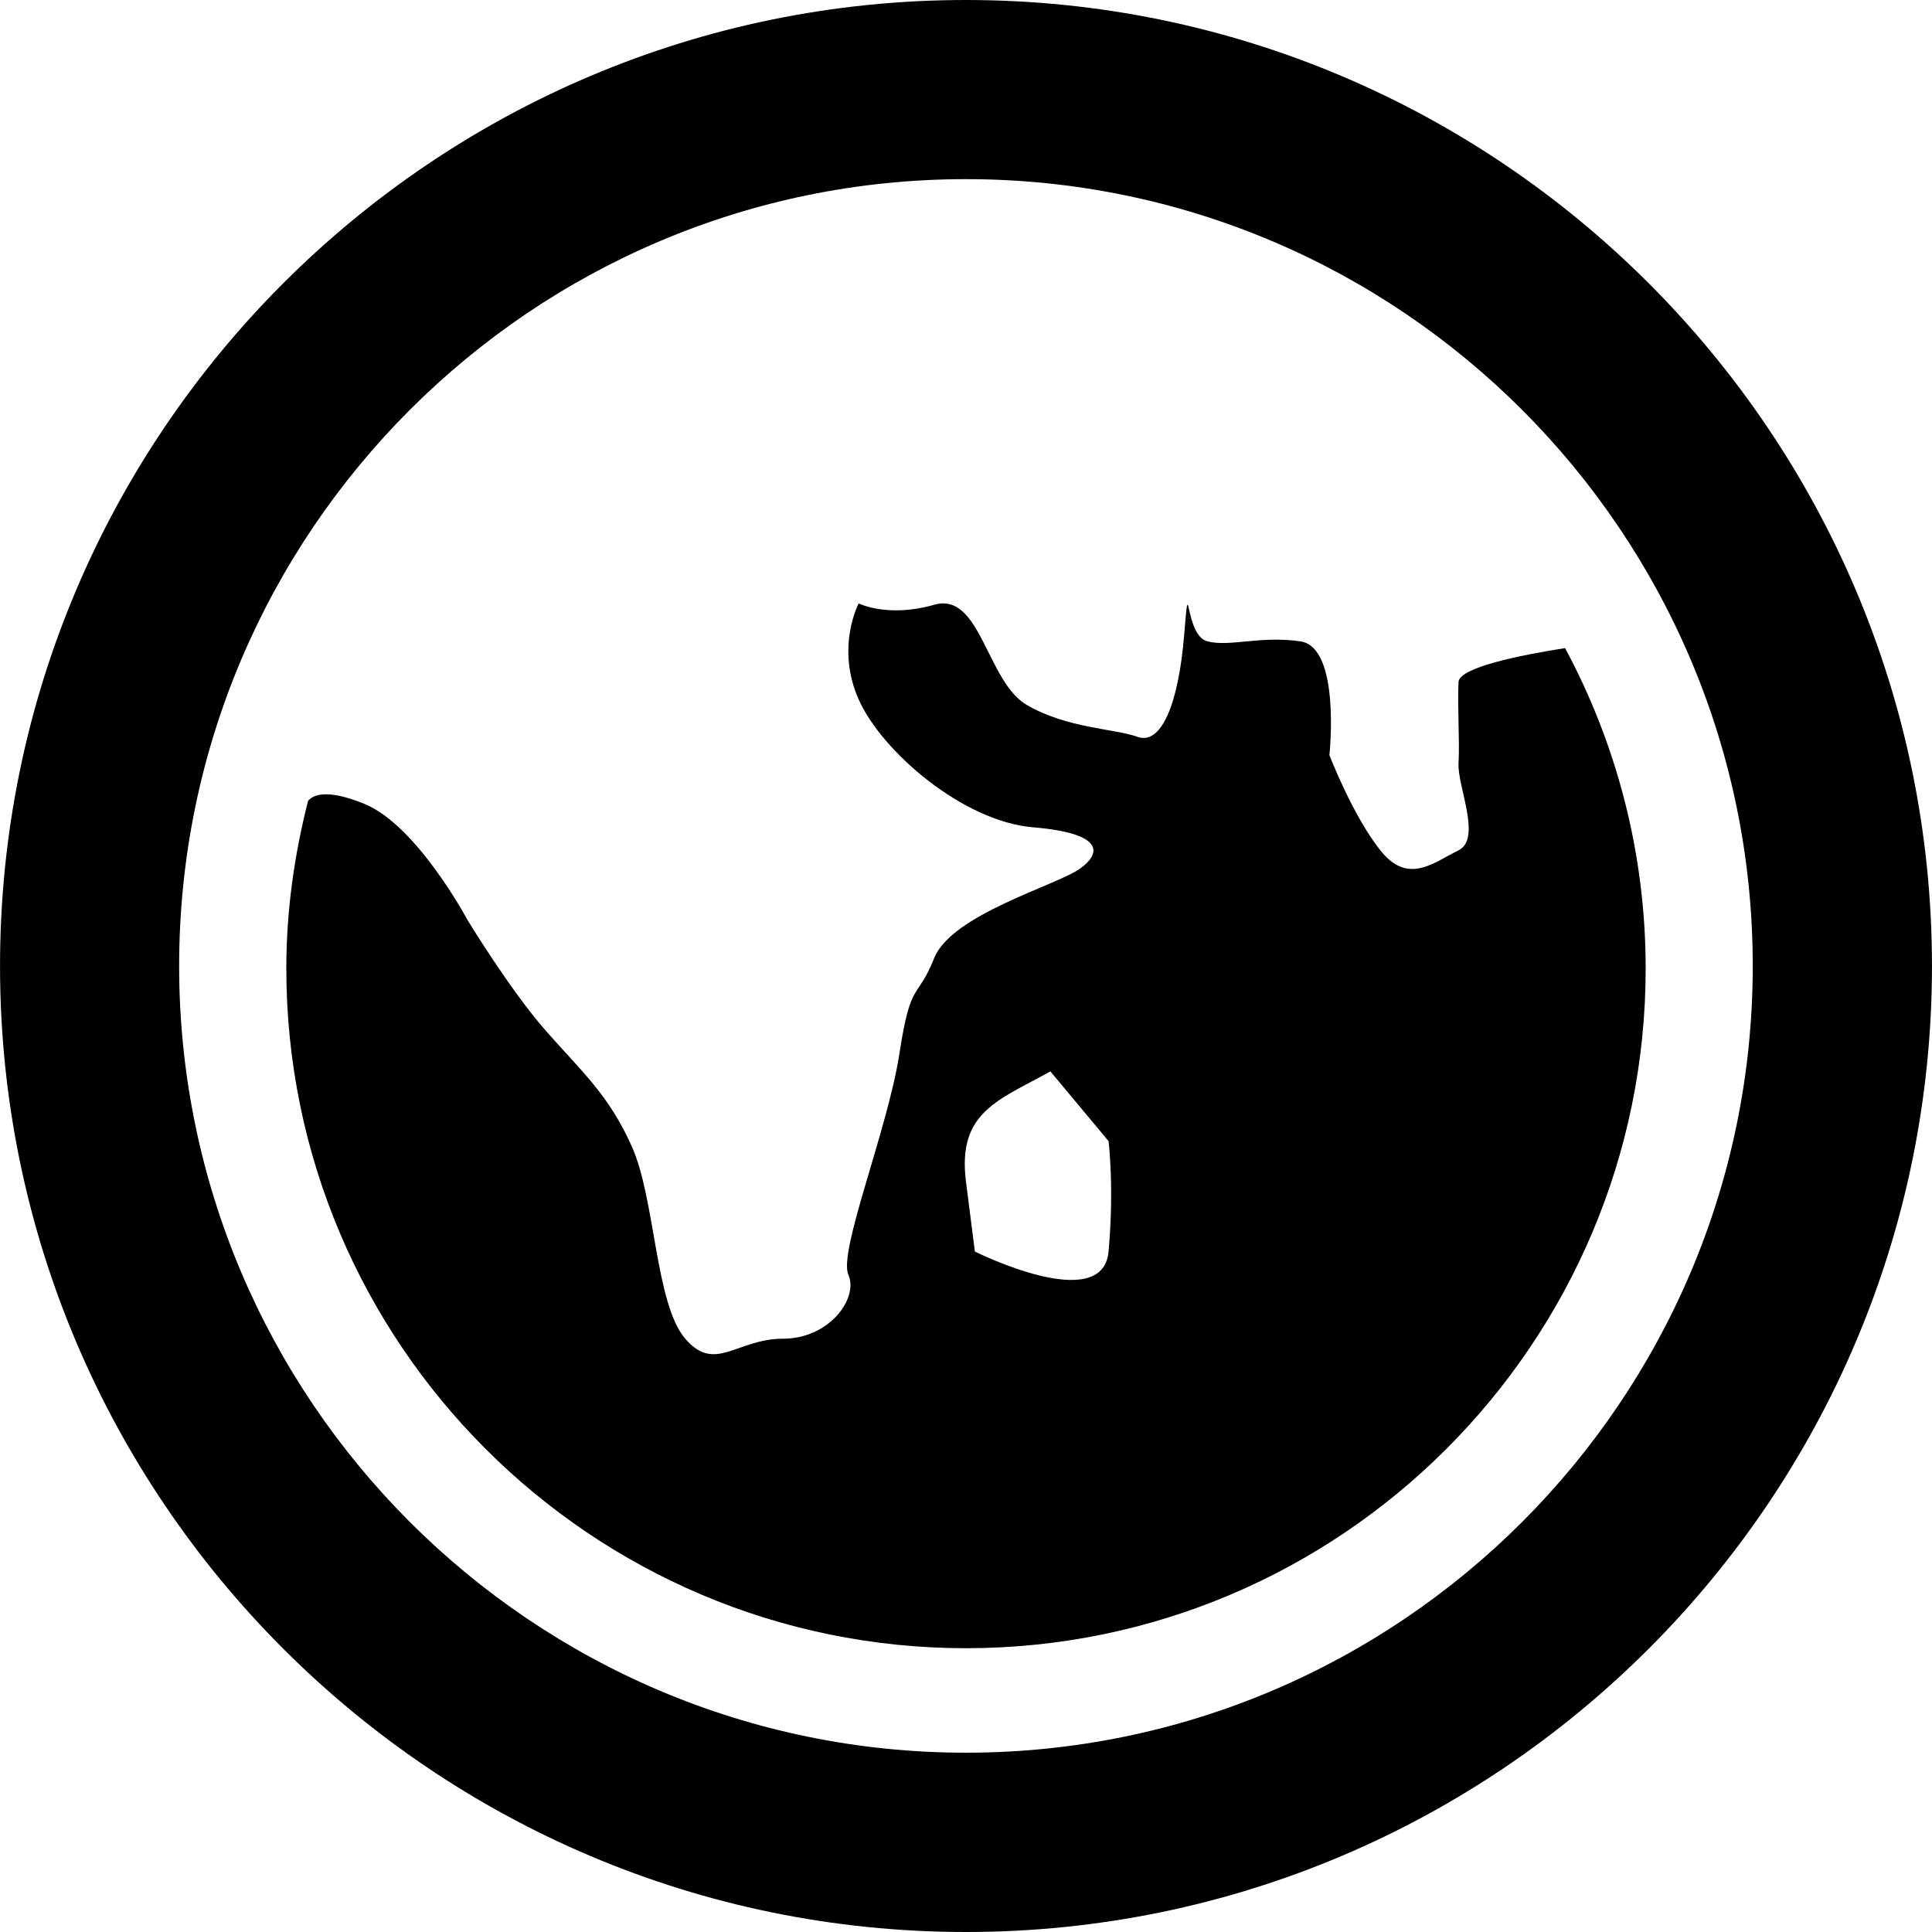
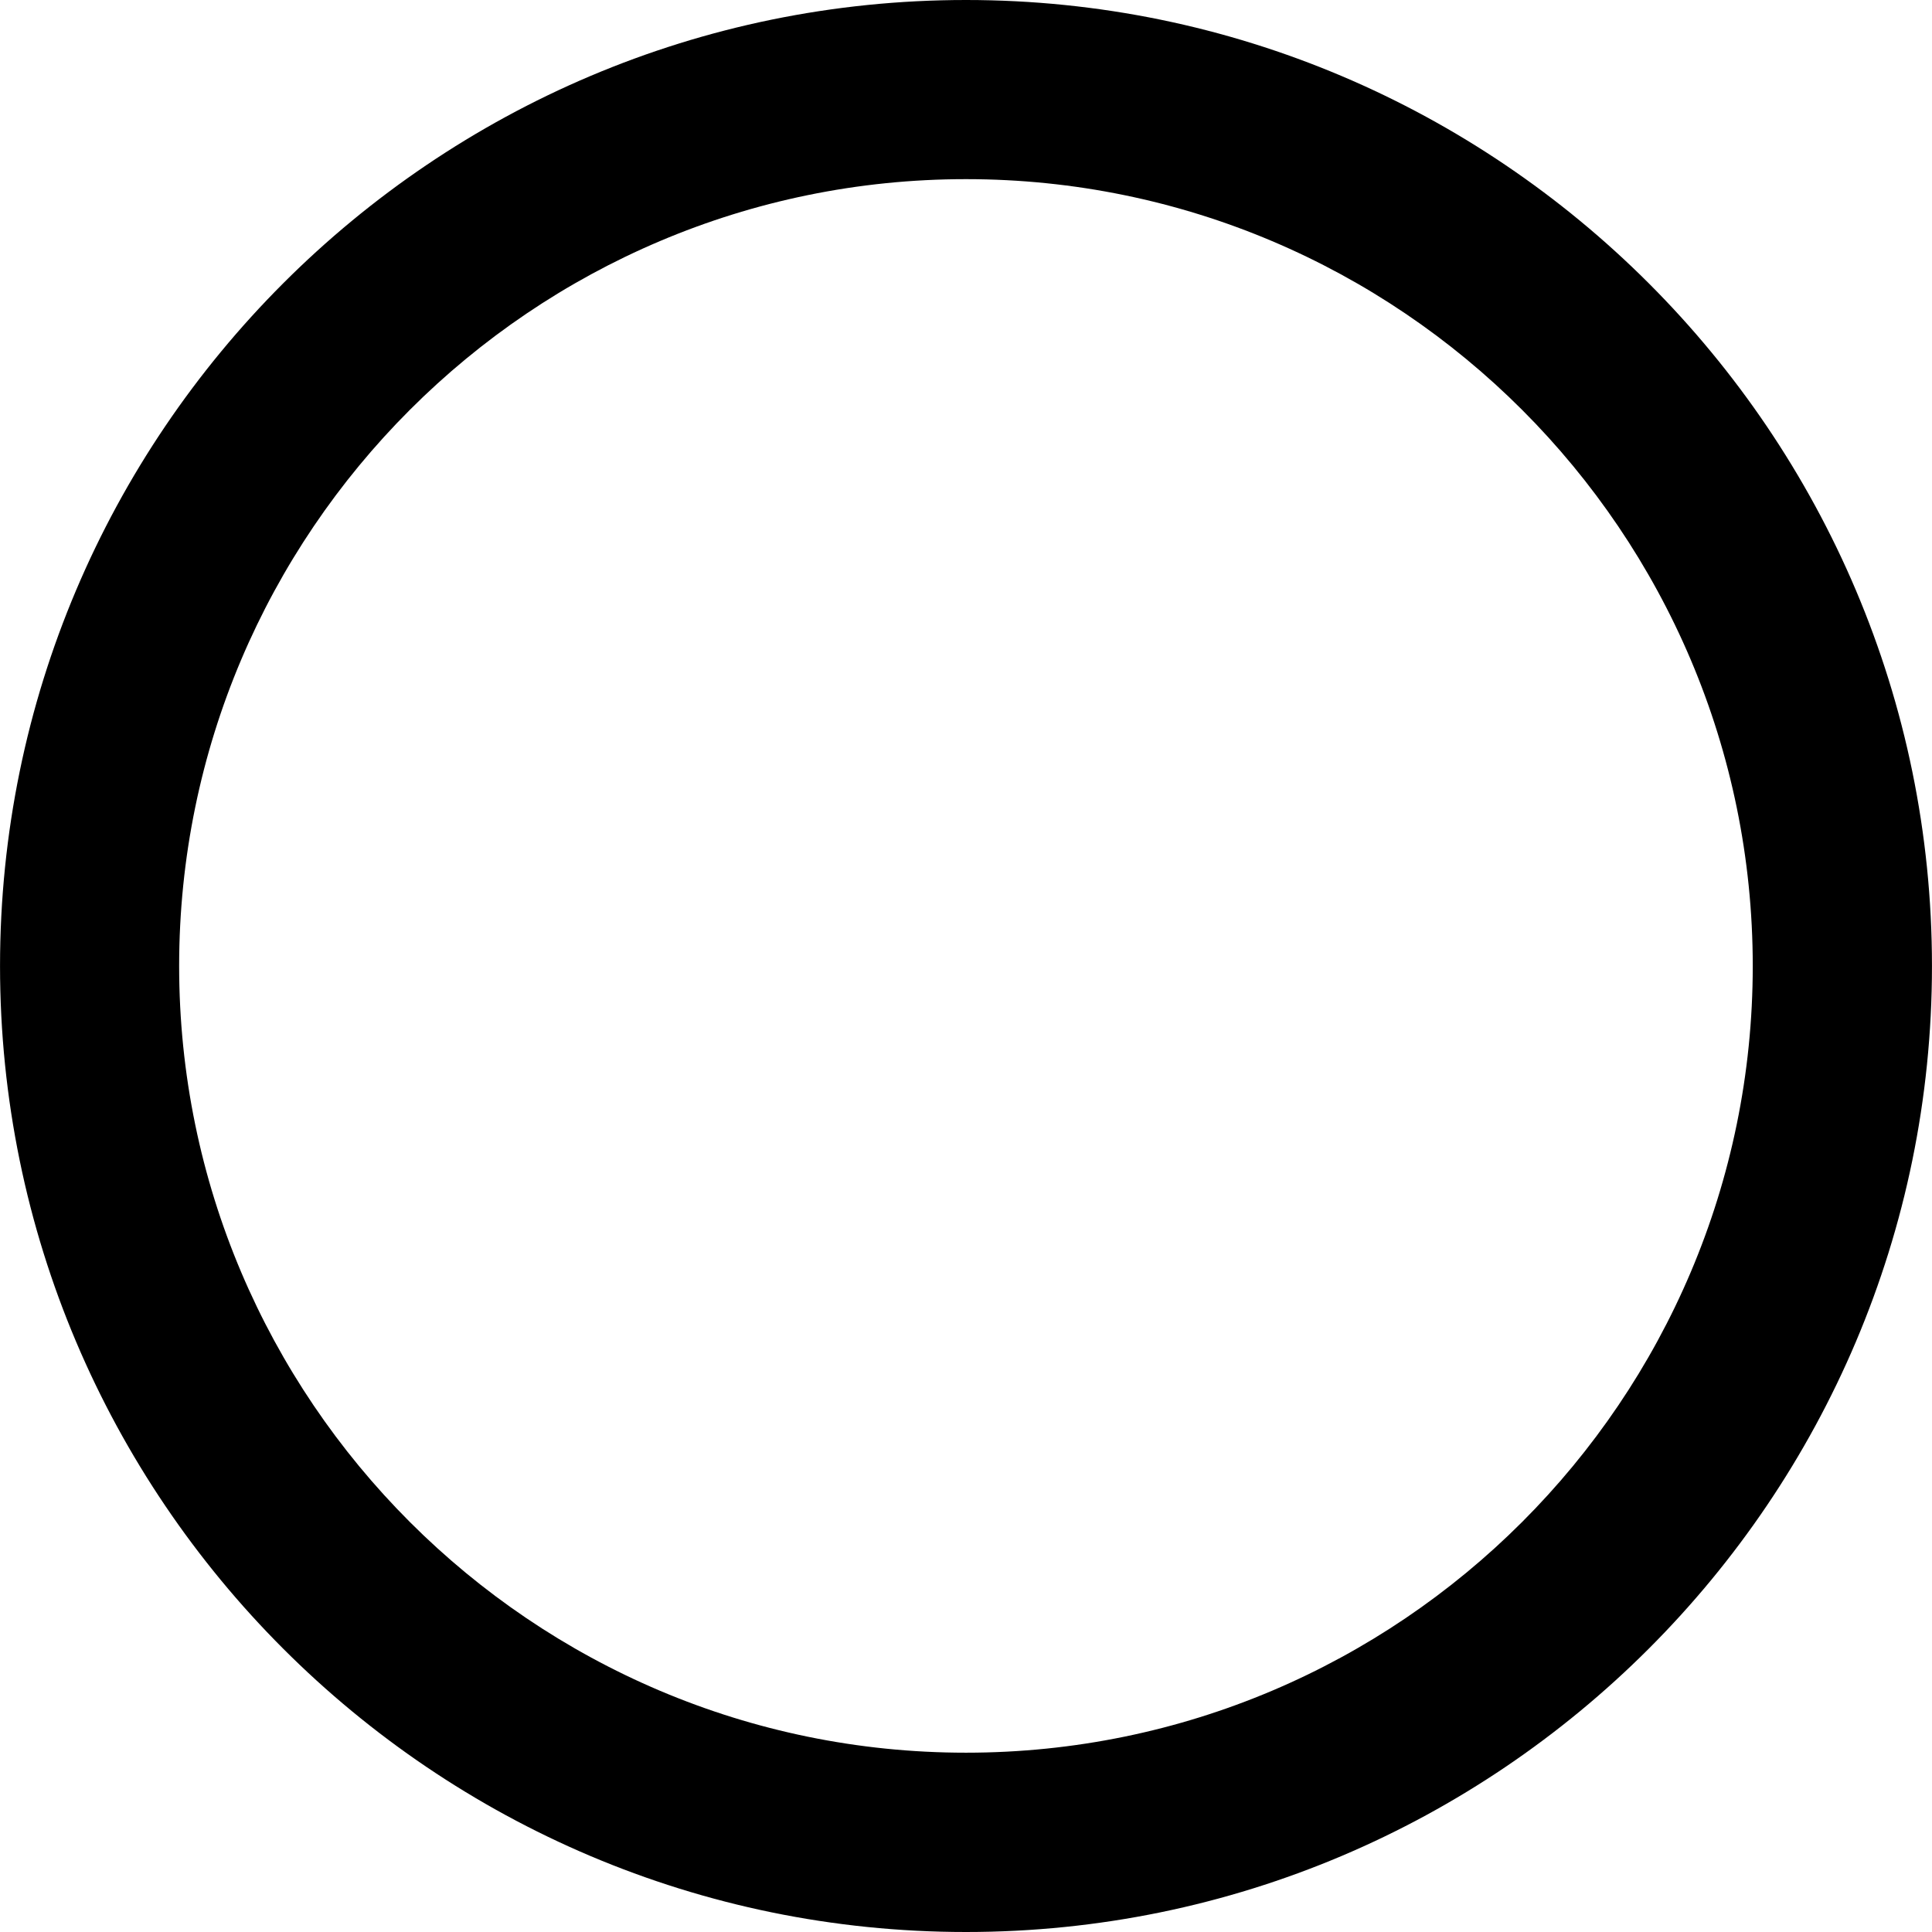
<svg xmlns="http://www.w3.org/2000/svg" fill="#000000" version="1.1" id="Capa_1" width="800px" height="800px" viewBox="0 0 399.47 399.47" xml:space="preserve">
  <g>
    <g>
      <path d="M199.735,0C89.589,0,0.006,89.601,0.006,199.729c0,110.144,89.583,199.741,199.729,199.741    c110.131,0,199.729-89.598,199.729-199.741C399.463,89.601,309.866,0,199.735,0z M199.735,362.396    c-89.706,0-162.694-72.964-162.694-162.667c0-89.721,72.988-162.688,162.694-162.688c89.715,0,162.673,72.967,162.673,162.688    C362.408,289.432,289.45,362.396,199.735,362.396z" />
-       <path d="M323.605,134.003c-9.38,1.48-21.882,4.008-22.031,7.013c-0.259,4.81,0.264,12.016,0,16.826    c-0.259,4.807,4.918,15.625-0.078,18.021c-4.99,2.405-10.305,7.214-16.057,0c-5.753-7.206-10.562-19.726-10.562-19.726    s2.401-22.332-6.012-23.529c-8.406-1.207-14.417,1.198-19.227,0c-4.804-1.207-3.604-15.625-4.804-1.207    c-1.201,14.42-4.804,22.677-9.608,20.957c-4.804-1.723-14.417-1.729-22.83-6.536c-8.412-4.81-9.61-23.545-19.227-20.783    c-9.611,2.759-15.625-0.273-15.625-0.273s-4.81,9.041,0,19.855c4.807,10.817,21.632,25.235,36.053,26.436    c14.418,1.198,14.418,5.222,9.607,8.614c-4.804,3.401-26.433,9.409-30.042,18.423c-3.603,9.007-4.81,4.206-7.208,19.821    c-2.402,15.625-12.67,40.862-10.539,45.661c2.129,4.804-3.879,13.216-13.49,13.216s-14.063,7.206-20.248,0    s-6.185-28.841-10.995-39.649c-4.81-10.82-10.46-15.625-17.843-24.043c-7.392-8.407-16.141-22.827-16.141-22.827    s-10.43-19.555-21.287-24.031c-8.313-3.426-10.929-1.654-11.721-0.622c-2.828,11.106-4.489,22.671-4.489,34.645    c0,77.489,63.039,140.527,140.533,140.527c77.489,0,140.533-63.038,140.533-140.527    C340.268,176.319,334.209,153.759,323.605,134.003z M229.209,258.776c-1.201,13.217-27.637,0-27.637,0s0,0-1.838-14.417    c-1.837-14.424,6.645-16.825,17.453-22.83l12.021,14.411C229.209,235.94,230.411,245.555,229.209,258.776z" />
    </g>
  </g>
</svg>